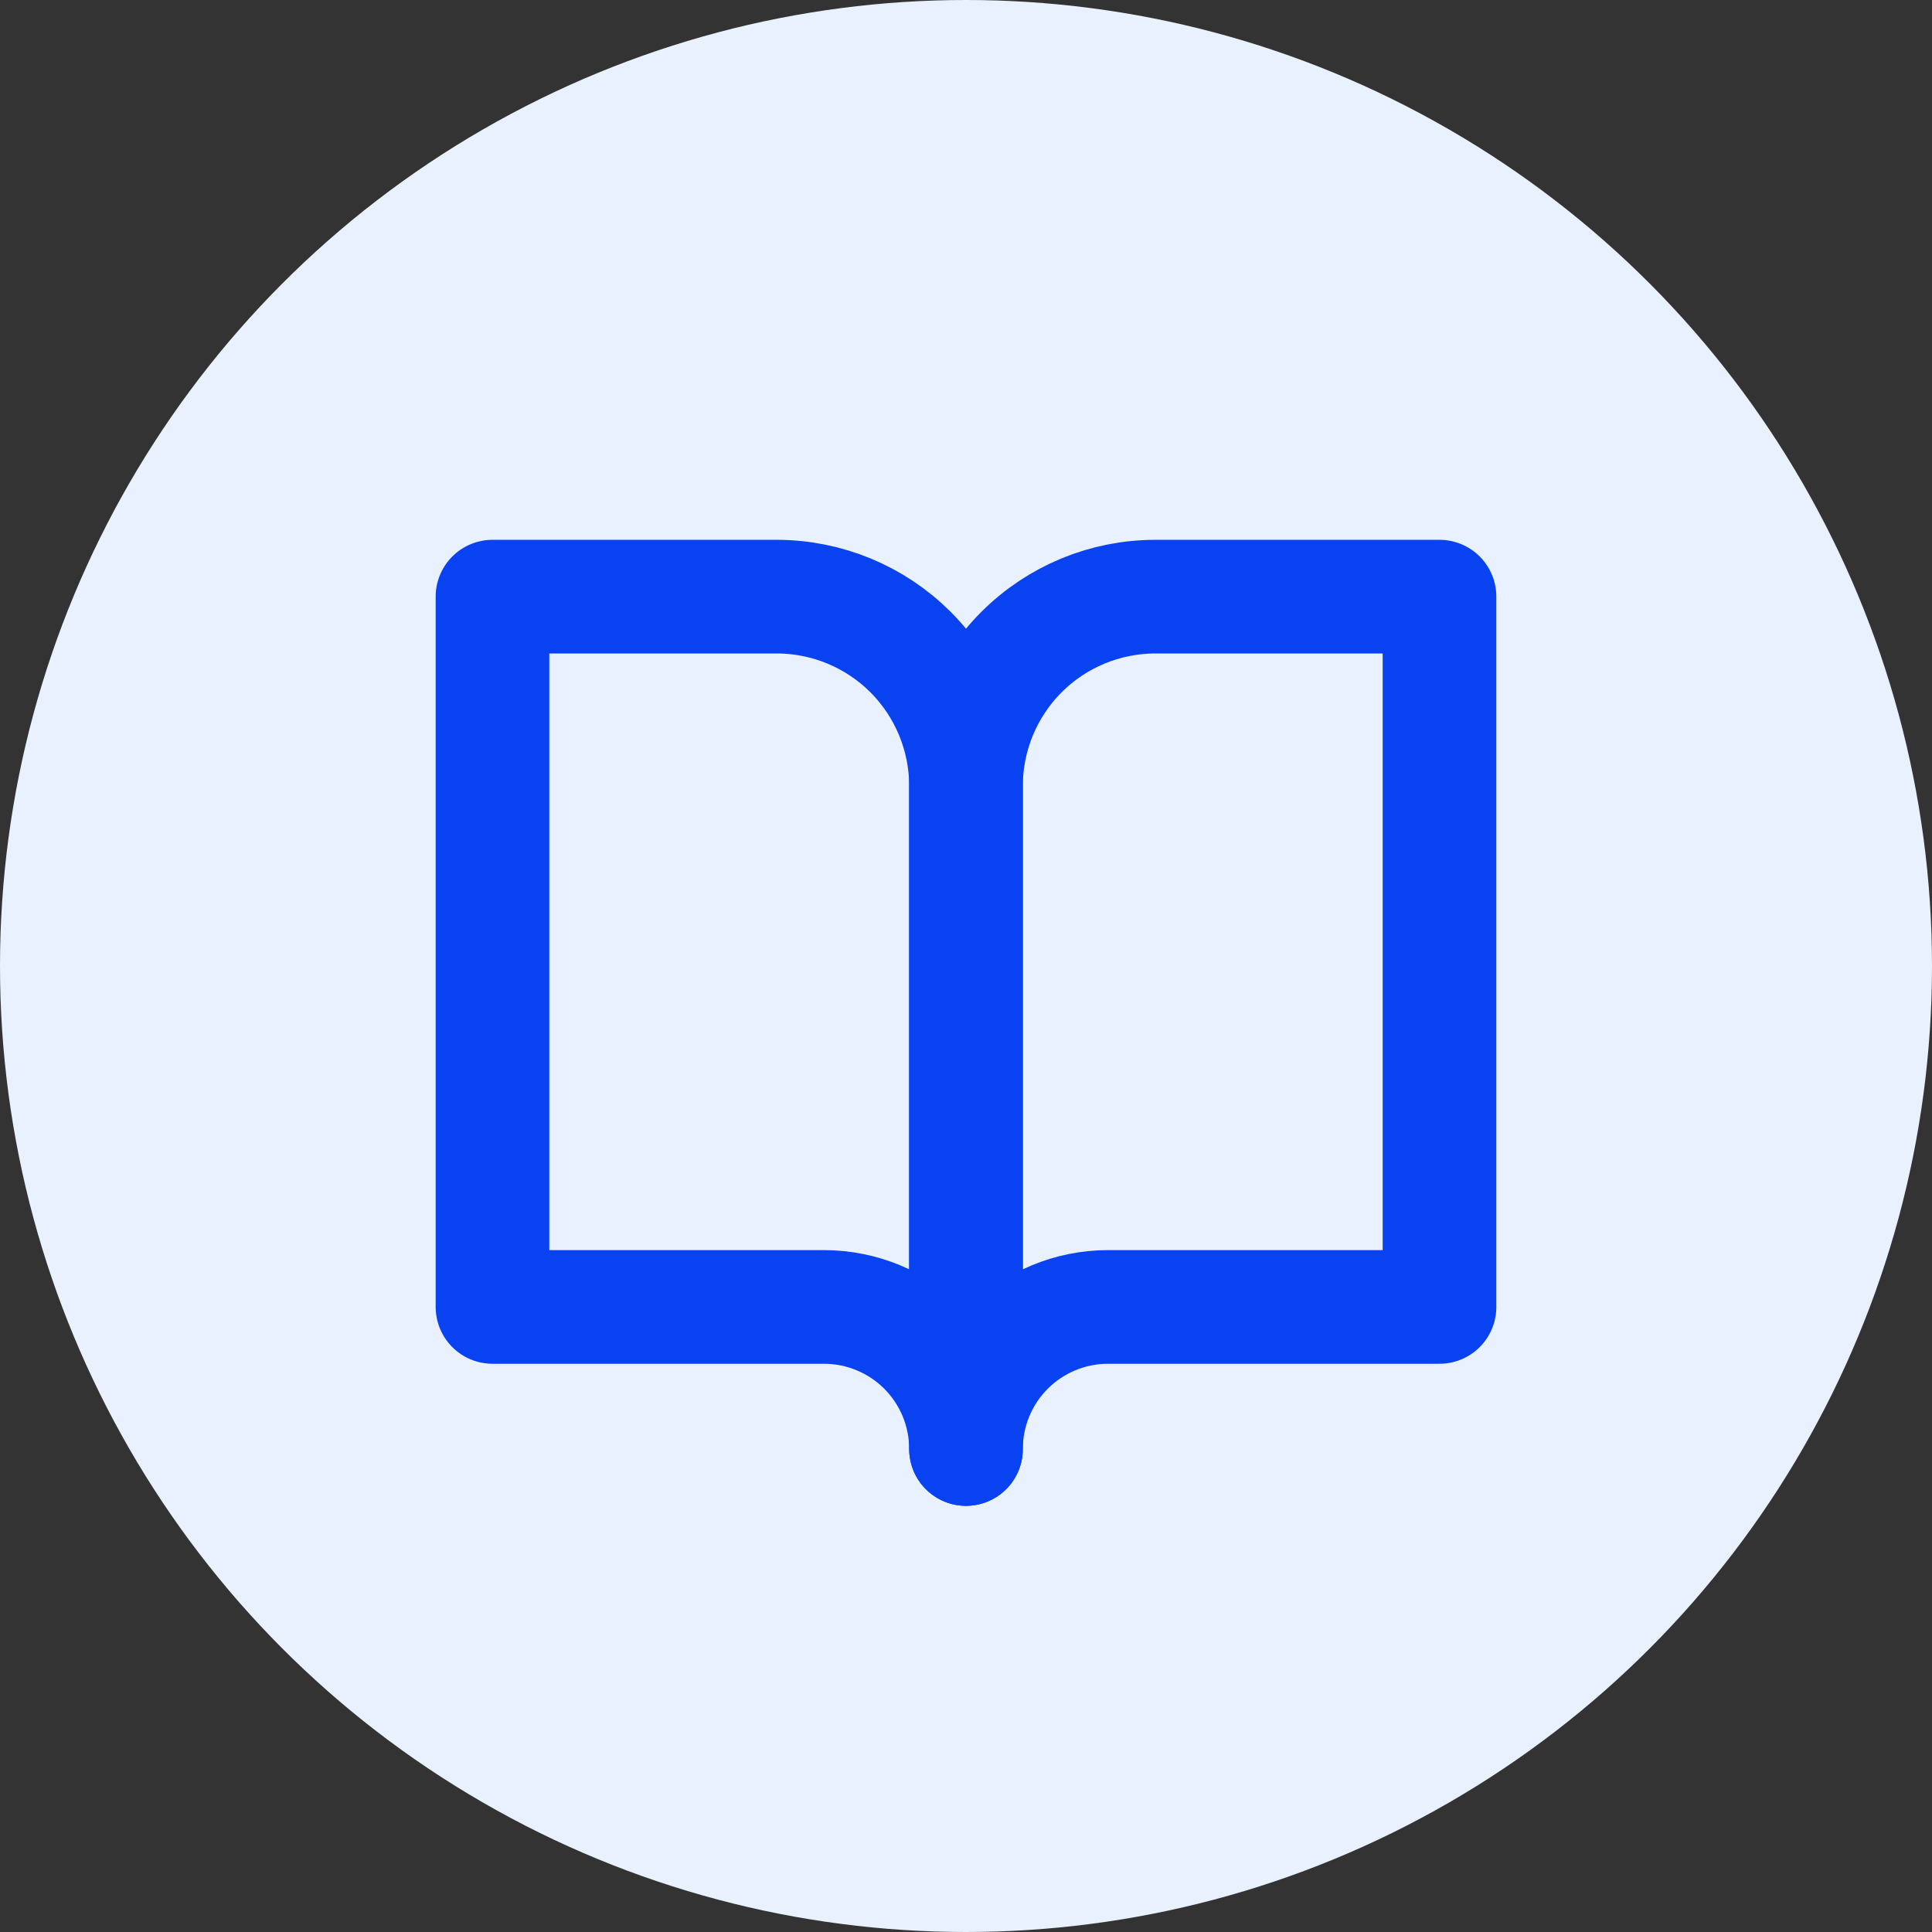
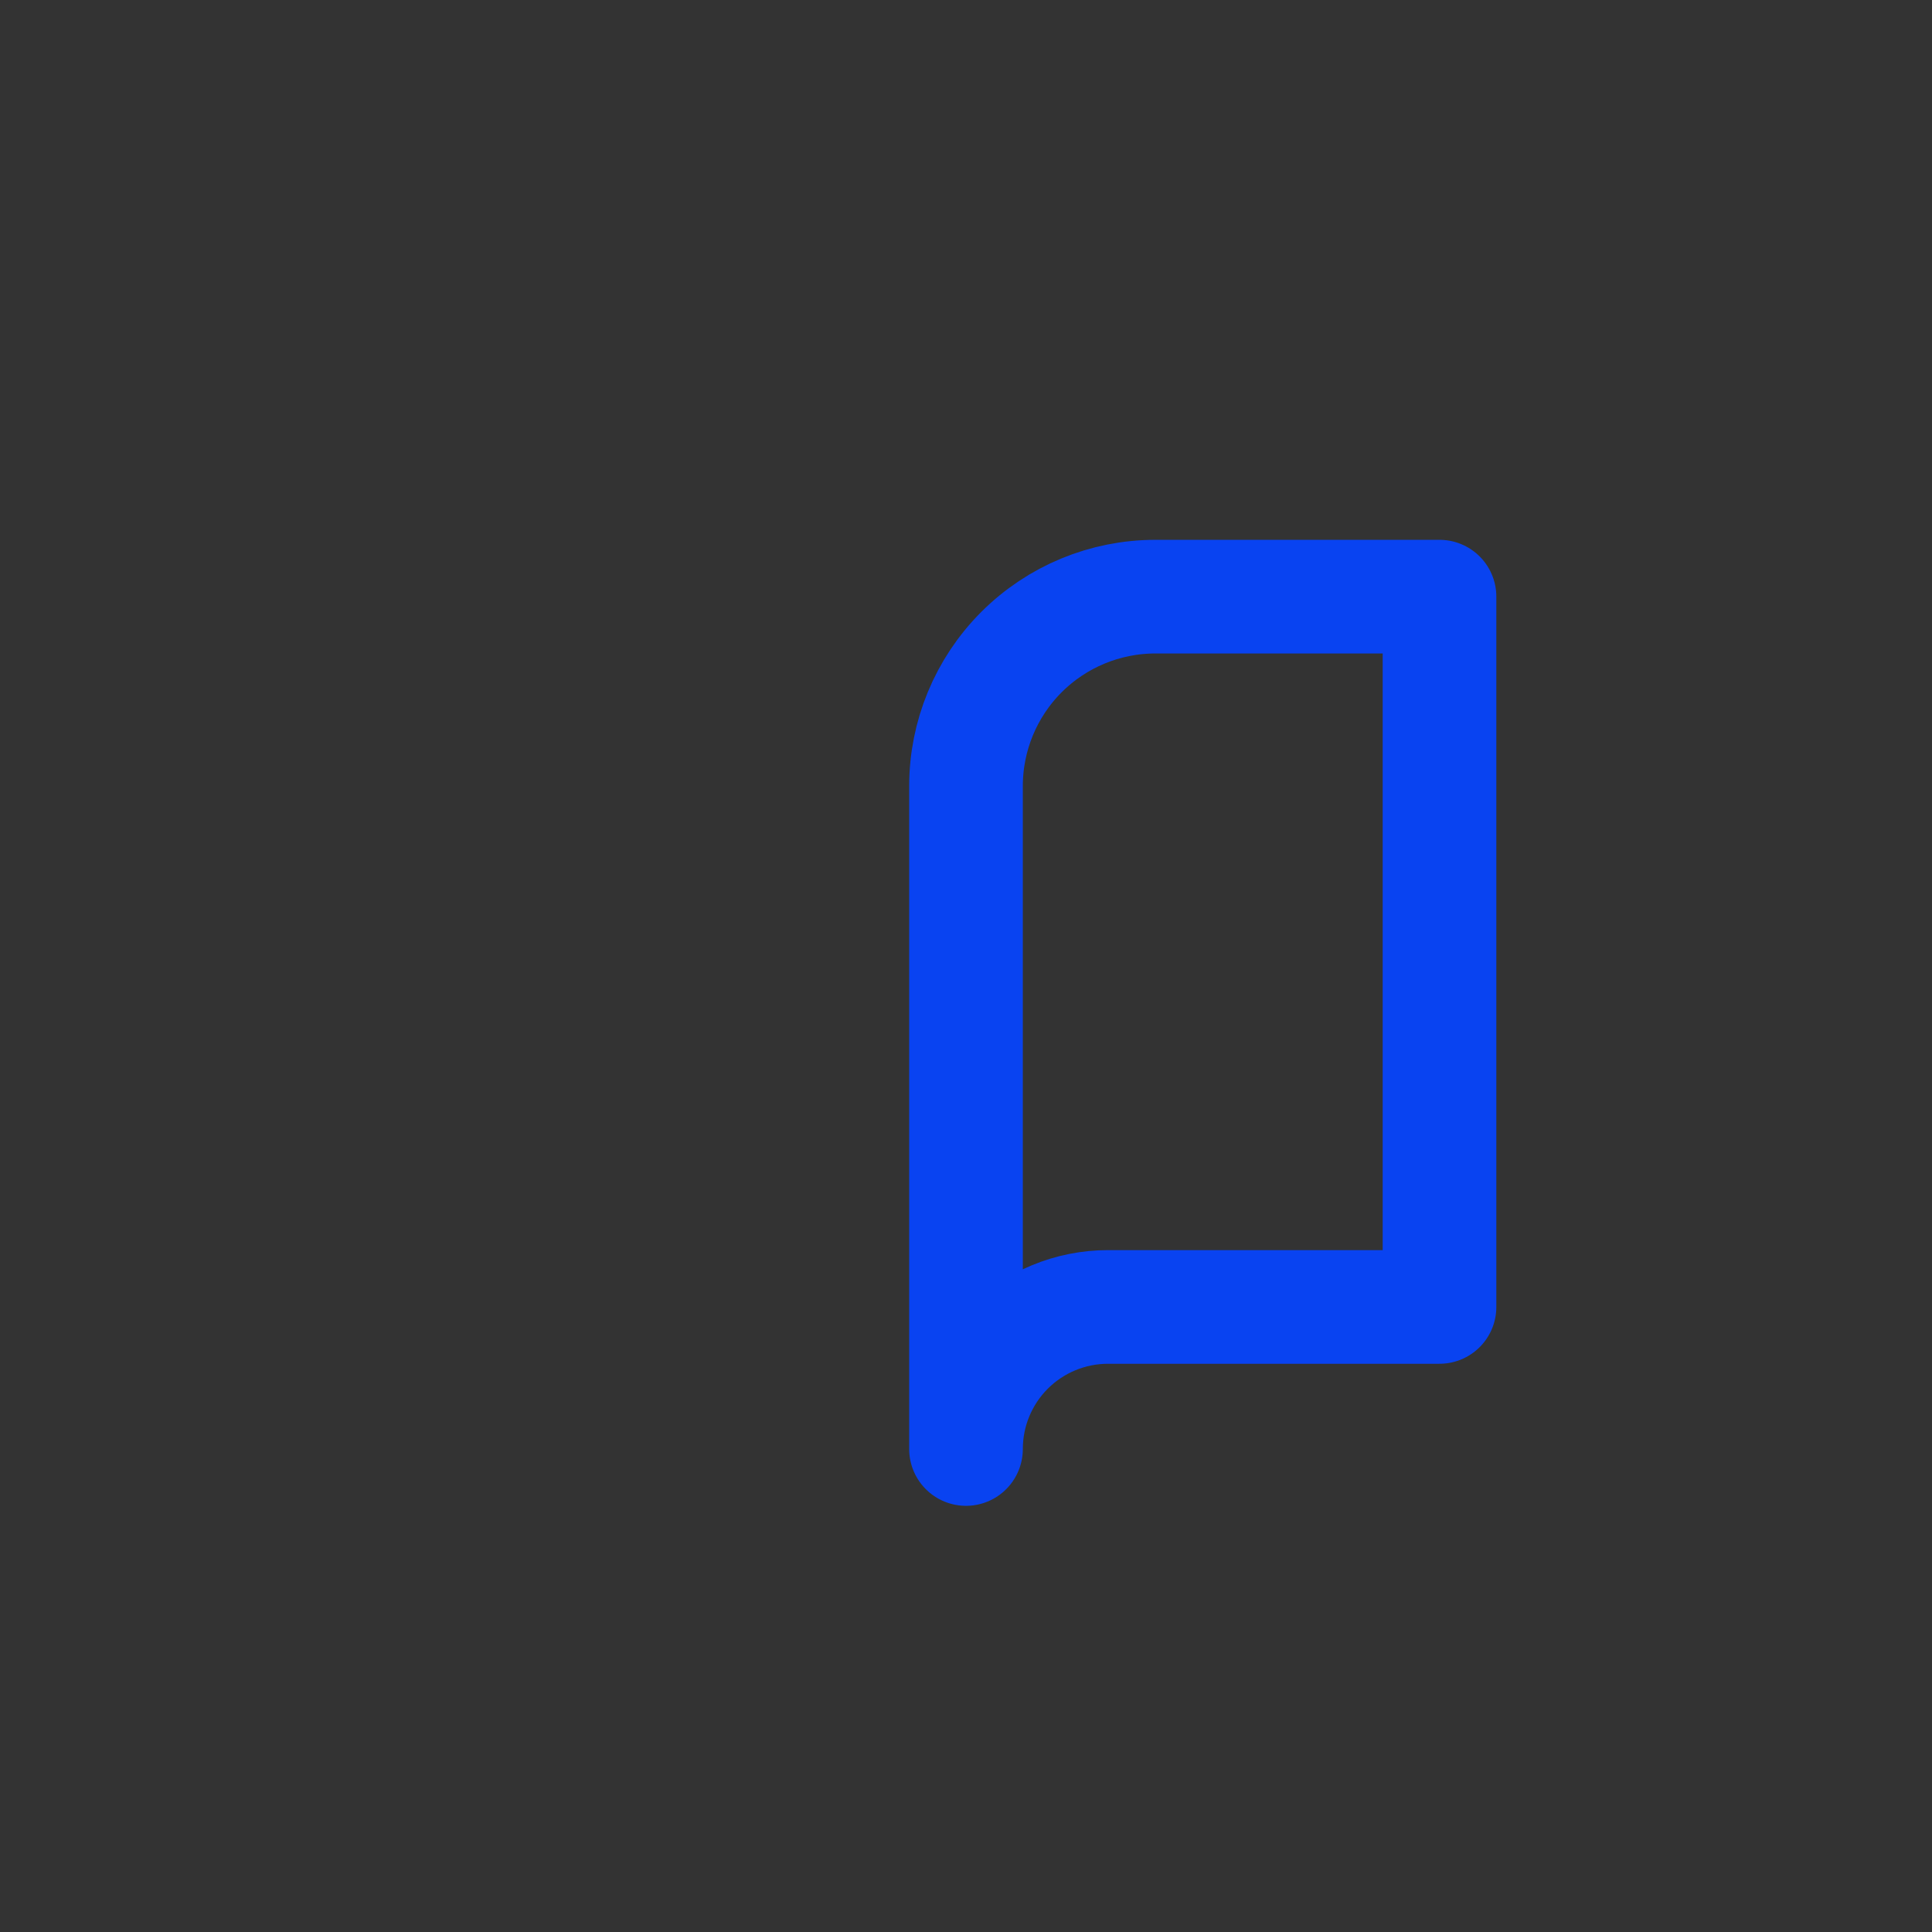
<svg xmlns="http://www.w3.org/2000/svg" width="34" height="34" viewBox="0 0 34 34" fill="none">
  <rect x="0" y="0" width="34" height="34" fill="#333333" stroke="none" />
-   <circle cx="17" cy="17" r="17" fill="#E9F1FF" />
-   <path d="M8.667 10.5H13.667C14.551 10.5 15.399 10.851 16.024 11.476C16.649 12.101 17 12.949 17 13.833V25.5C17 24.837 16.737 24.201 16.268 23.732C15.799 23.263 15.163 23 14.5 23H8.667V10.5Z" stroke="#0943F1" stroke-width="2" stroke-linecap="round" stroke-linejoin="round" />
  <path d="M25.333 10.5H20.333C19.449 10.5 18.601 10.851 17.976 11.476C17.351 12.101 17 12.949 17 13.833V25.5C17 24.837 17.263 24.201 17.732 23.732C18.201 23.263 18.837 23 19.5 23H25.333V10.5Z" stroke="#0943F1" stroke-width="2" stroke-linecap="round" stroke-linejoin="round" />
</svg>